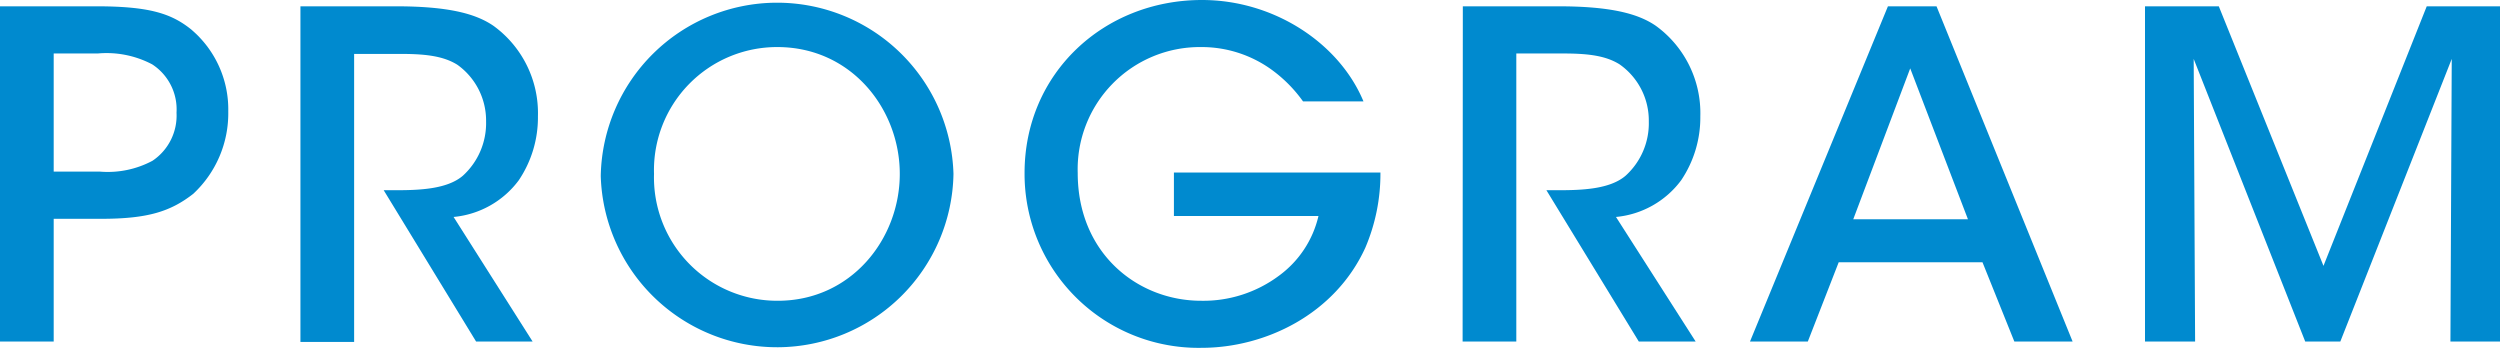
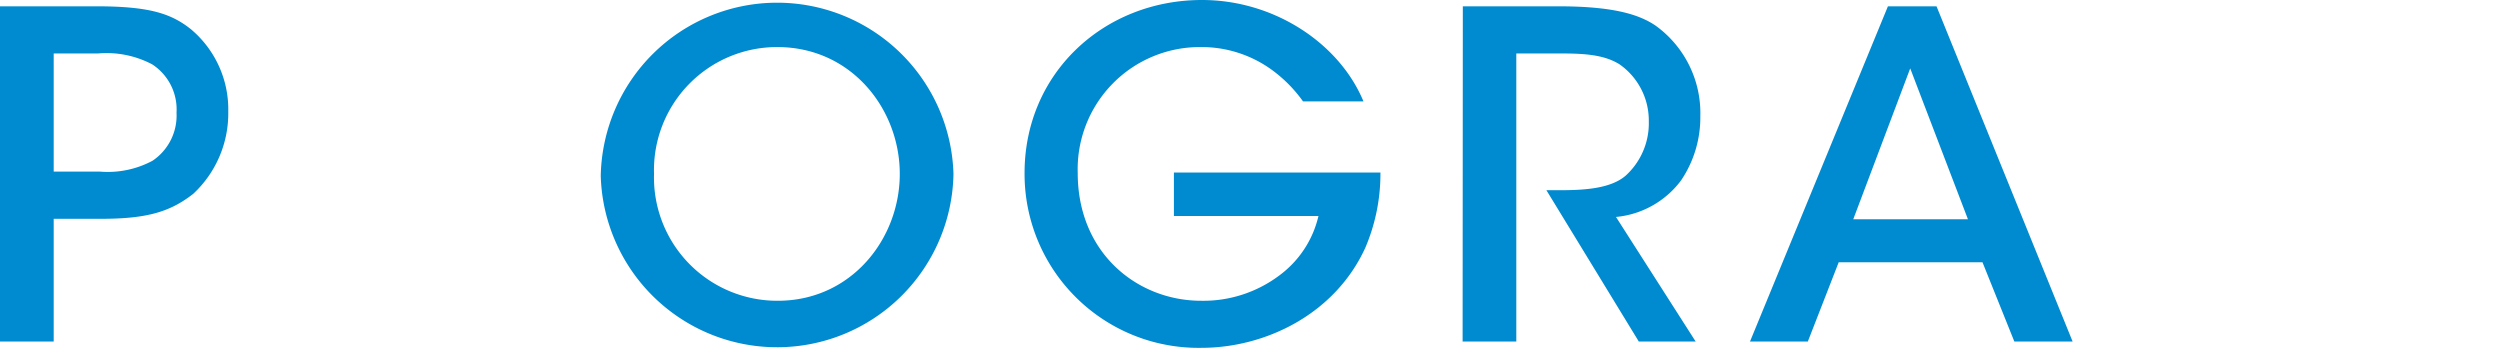
<svg xmlns="http://www.w3.org/2000/svg" id="レイヤー_1" data-name="レイヤー 1" width="230" height="32" viewBox="0 0 230 32">
  <defs>
    <style>.cls-1{fill:#008acf;}</style>
  </defs>
  <path class="cls-1" d="M8.83.58c4.82,0,6.87.63,8.71,2.09A9.62,9.62,0,0,1,21,10.25a10.11,10.11,0,0,1-3.22,7.58c-2.09,1.63-4.19,2.3-8.46,2.3H4.94V31.42H0V.58ZM4.94,15.79H9.21a8.72,8.72,0,0,0,4.82-1,5,5,0,0,0,2.21-4.42A4.94,4.94,0,0,0,14,5.92,9,9,0,0,0,9,4.92H4.94Z" />
-   <path class="cls-1" d="M27.64.58h8.75c4.85,0,7.36.67,9,1.79a9.92,9.92,0,0,1,4.1,8.34,10.34,10.34,0,0,1-1.76,5.87,8.44,8.44,0,0,1-6,3.38L49,31.42H43.8L35.3,17.5h1.09c2.13,0,4.73-.08,6.19-1.33a6.54,6.54,0,0,0,2.14-5,6.31,6.31,0,0,0-2.64-5.21c-1.34-.84-3.06-1-5.28-1H32.58v26.5H27.64Z" />
  <path class="cls-1" d="M55.27,16.17A16.23,16.23,0,0,1,87.72,16a16.23,16.23,0,0,1-32.45.21Zm4.9-.17A11.34,11.34,0,0,0,71.56,27.67C78.3,27.67,82.78,22,82.78,16S78.3,4.33,71.52,4.33A11.32,11.32,0,0,0,60.17,16Z" />
  <path class="cls-1" d="M119.88,9.33A12.71,12.71,0,0,0,117,6.42a11,11,0,0,0-6.53-2.09A11.24,11.24,0,0,0,99.15,15.92c0,7.41,5.53,11.75,11.35,11.75a11.63,11.63,0,0,0,7.16-2.3,9.46,9.46,0,0,0,3.64-5.5H108v-4H127a17.35,17.35,0,0,1-1.39,6.92C122.81,28.92,116.4,32,110.54,32A16,16,0,0,1,94.26,15.92C94.26,6.71,101.58,0,110.58,0c6.66,0,12.65,4,14.86,9.33Z" />
  <path class="cls-1" d="M134.58.58h8.75c4.85,0,7.37.67,9,1.79a9.92,9.92,0,0,1,4.1,8.34,10.34,10.34,0,0,1-1.76,5.87,8.44,8.44,0,0,1-6,3.38L156,31.42h-5.23l-8.5-13.92h1.09c2.13,0,4.73-.08,6.19-1.33a6.51,6.51,0,0,0,2.14-5A6.31,6.31,0,0,0,149,5.92c-1.34-.84-3.05-1-5.27-1h-4.23v26.5h-4.94Z" />
  <path class="cls-1" d="M166.32,31.42H161L173.69.58h4.47l12.52,30.84h-5.36l-2.93-7.29H169.16Zm9.42-25.13L170.5,20.17h10.55Z" />
-   <path class="cls-1" d="M197.34,31.42V.58h6.79l9.63,23.88L223.26.58H230V31.42h-4.56l.12-26-10.25,26h-3.23l-10.26-26,.13,26Z" />
</svg>